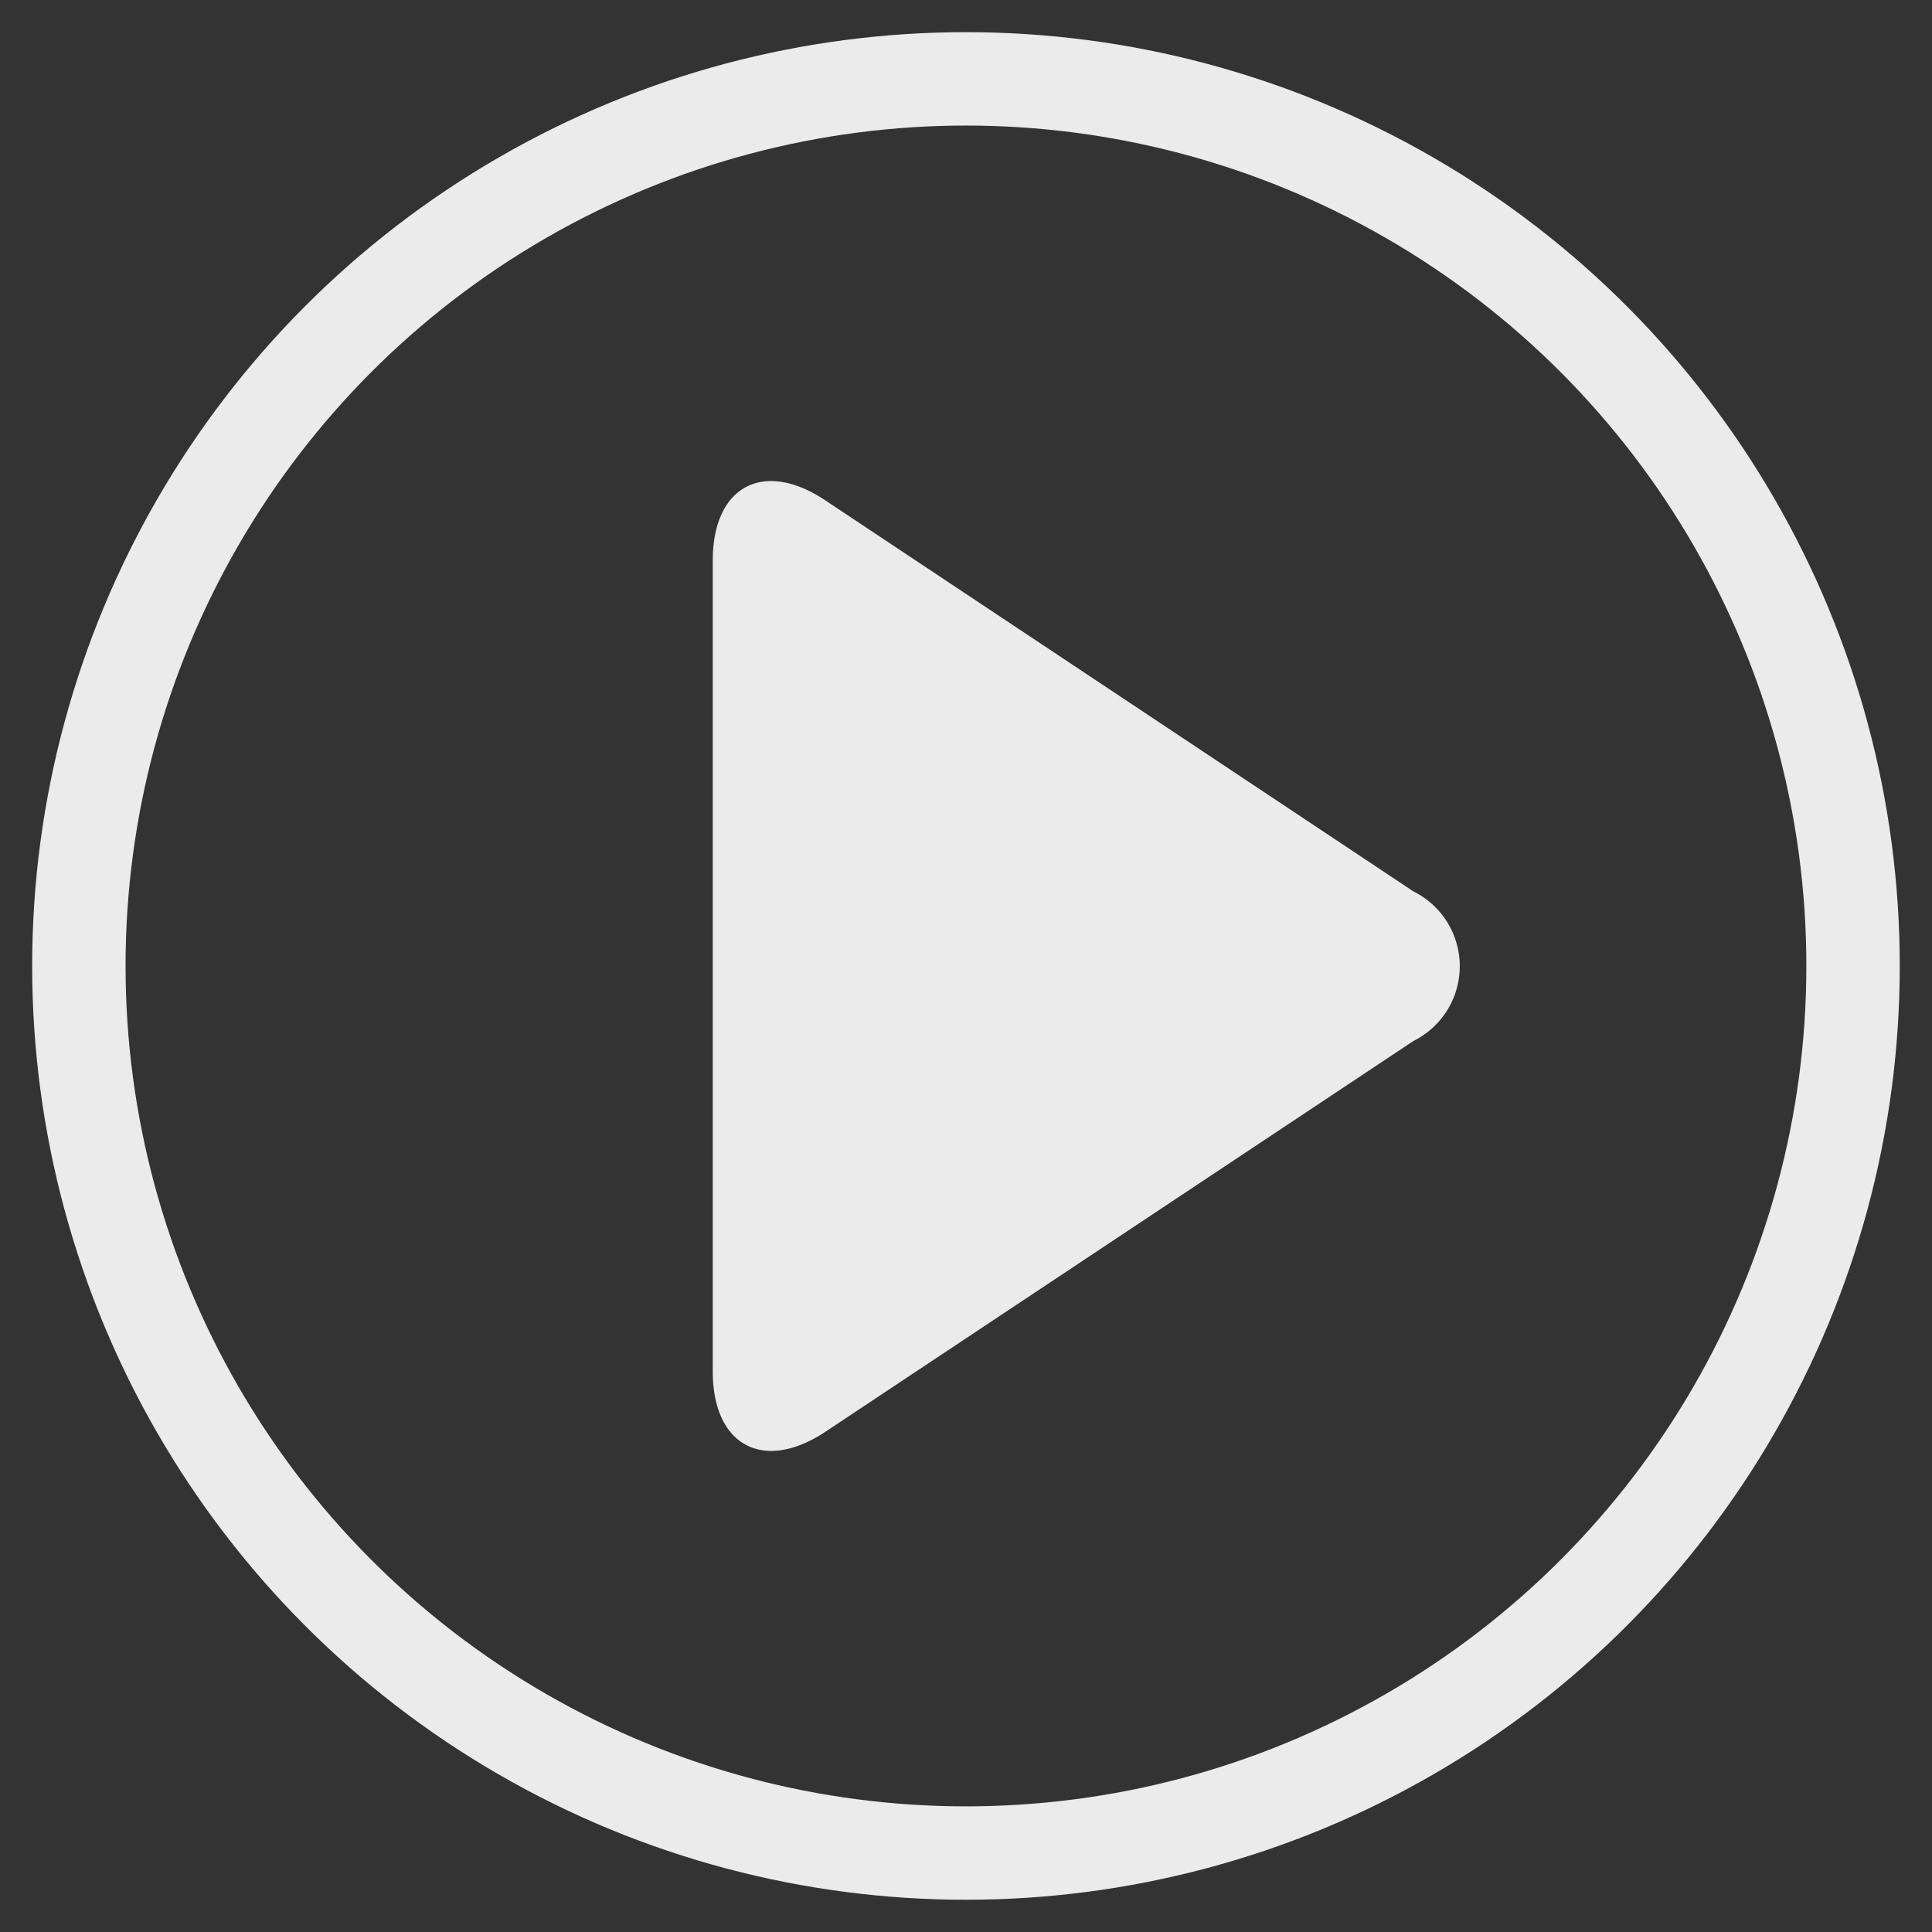
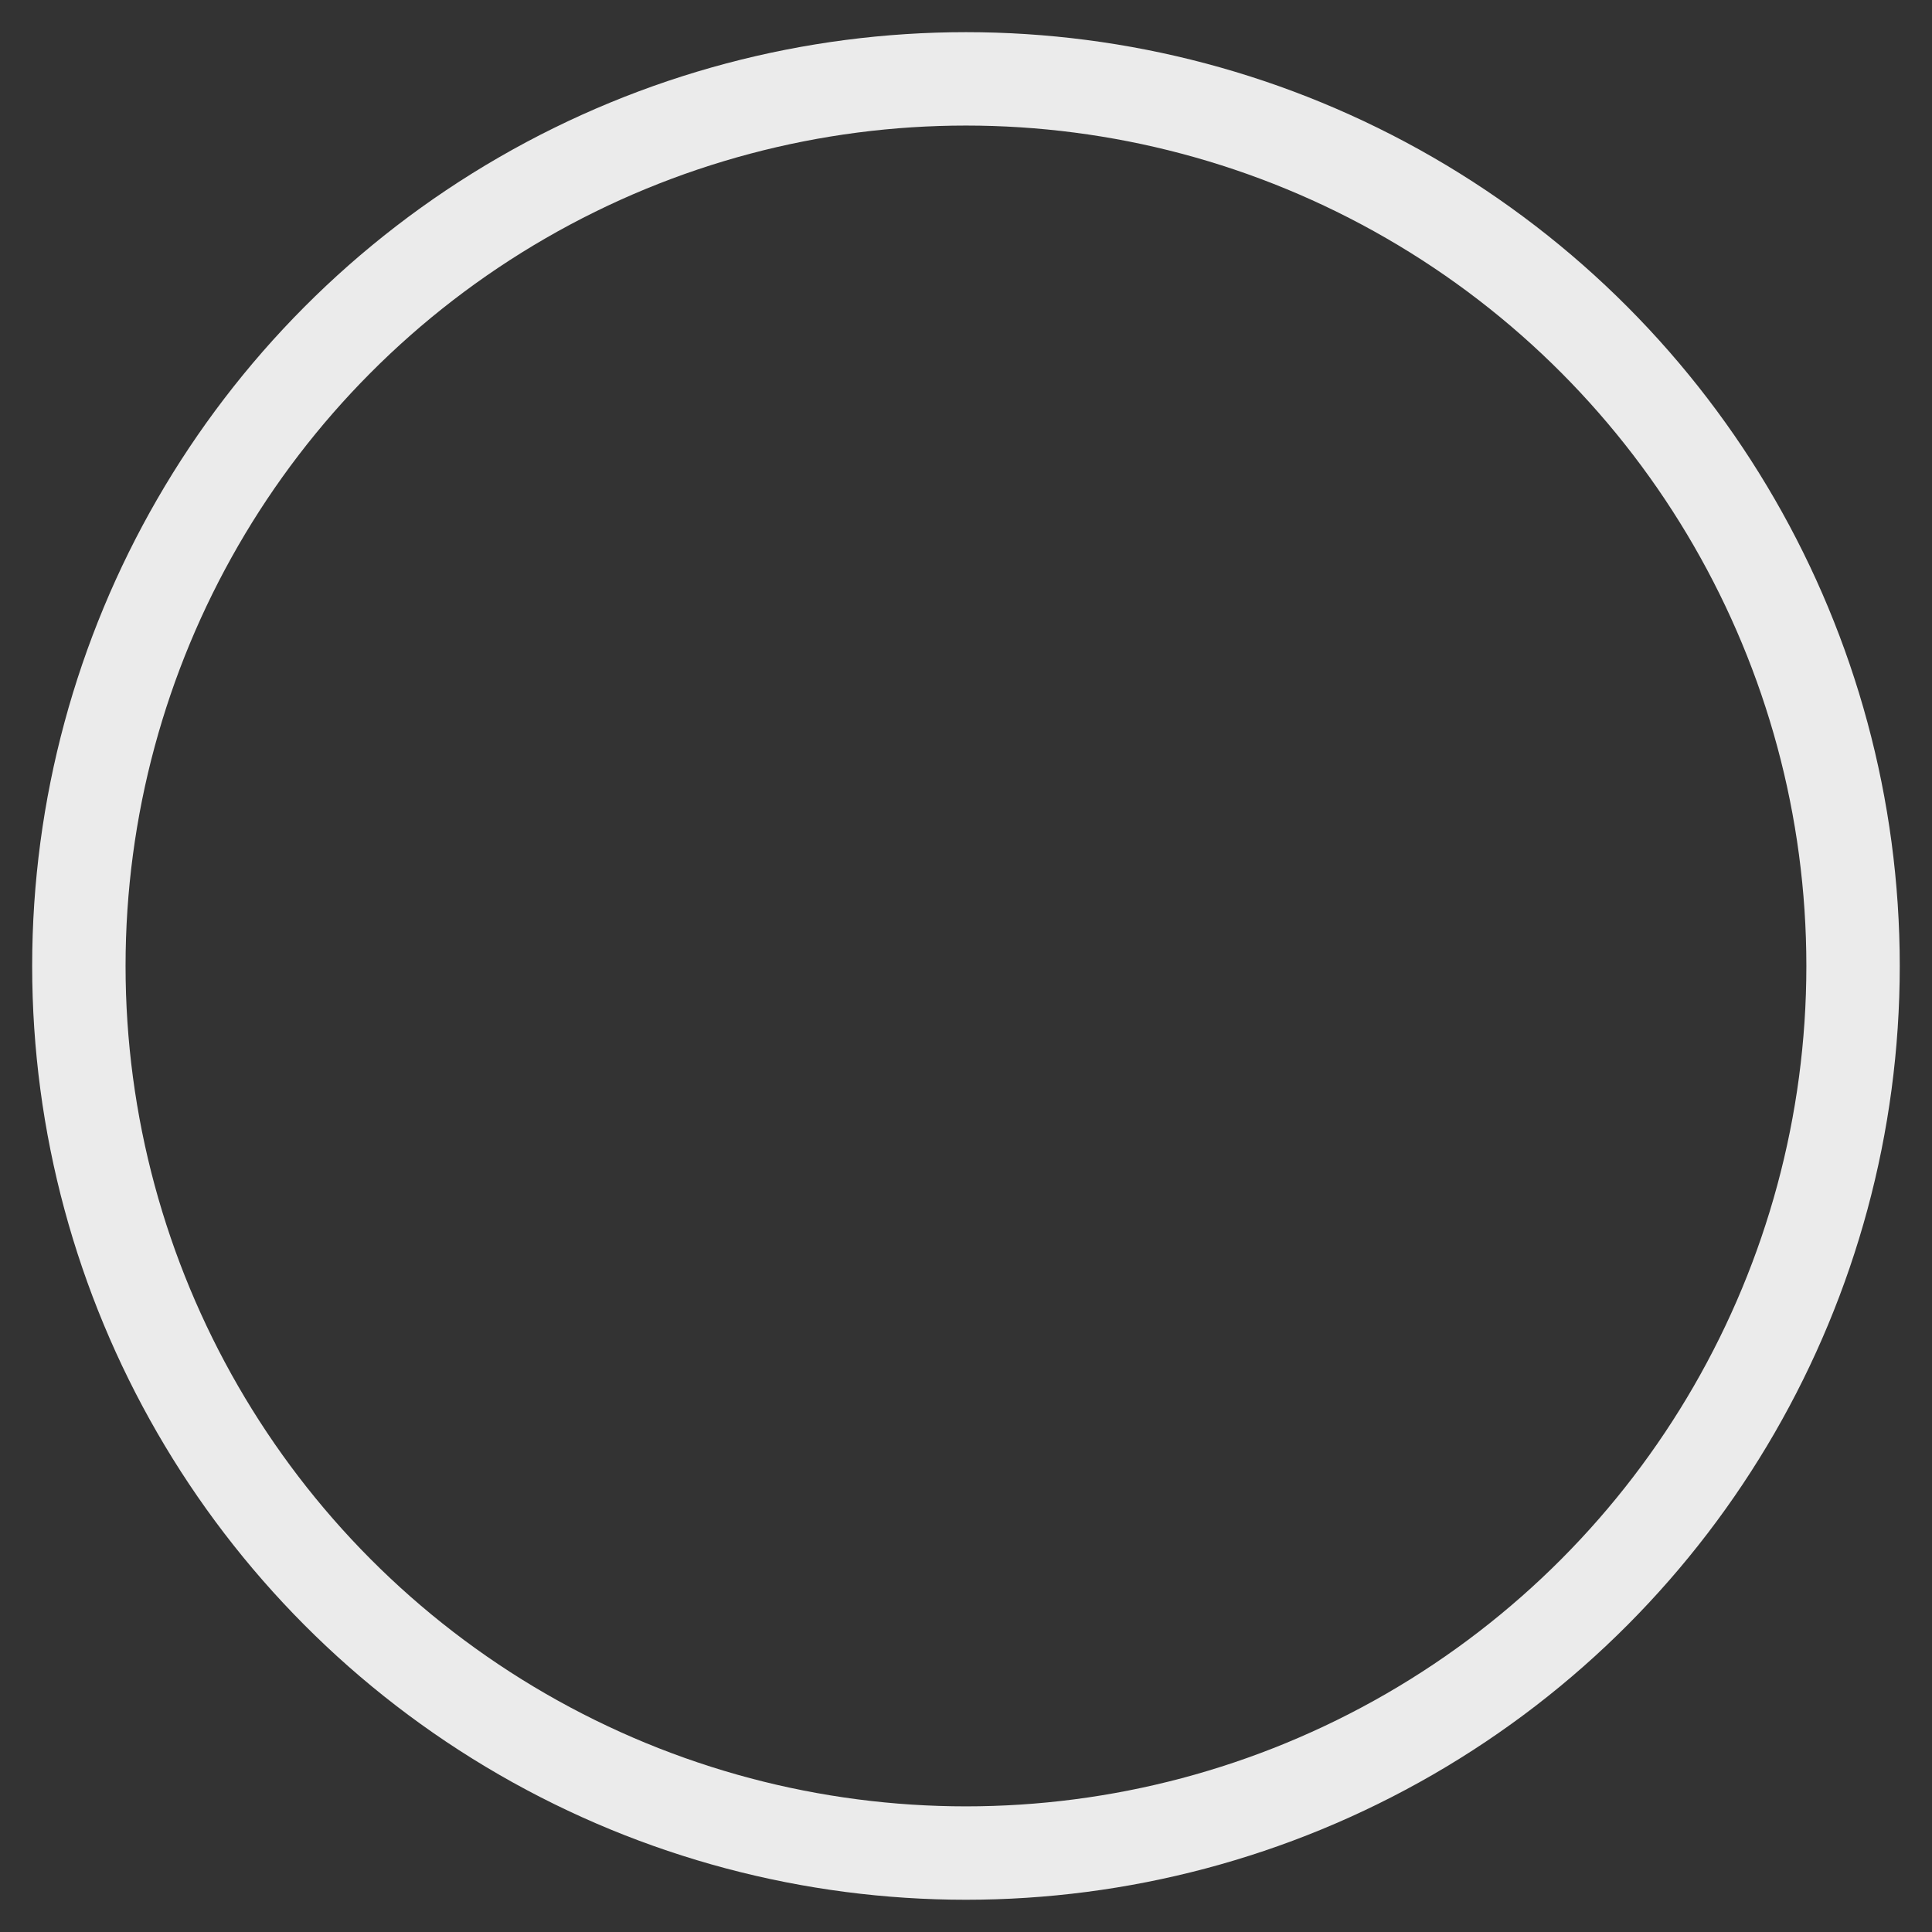
<svg xmlns="http://www.w3.org/2000/svg" width="50" height="50" viewBox="0 0 50 50">
  <rect x="0" y="0" width="50" height="50" fill="#333333" stroke="none" />
  <g id="视频页" transform="translate(-1040 -650)">
    <g id="编组-2" transform="translate(830 648)">
      <g id="编组" transform="translate(210 2)">
        <rect id="矩形" width="50" height="50" fill="none" />
        <g id="编组-11" transform="translate(0.833 0.833)" opacity="0.9">
-           <path id="Fill-1" d="M35.744,26.109,20.53,36.22c-1.6,1.062-2.917.363-2.917-1.559V13.673c0-1.923,1.315-2.626,2.917-1.554L35.744,22.235A2.162,2.162,0,0,1,35.744,26.109Z" fill="#fff" fill-rule="evenodd" />
          <g id="huawei-CD23-en-mouse-pc-vedio-01">
            <g id="组_52595" data-name="组 52595">
              <circle id="椭圆形" cx="22.958" cy="22.958" r="22.958" transform="translate(1.208 1.208)" fill="none" stroke="#fff" stroke-width="2.417" />
            </g>
          </g>
        </g>
      </g>
    </g>
  </g>
</svg>